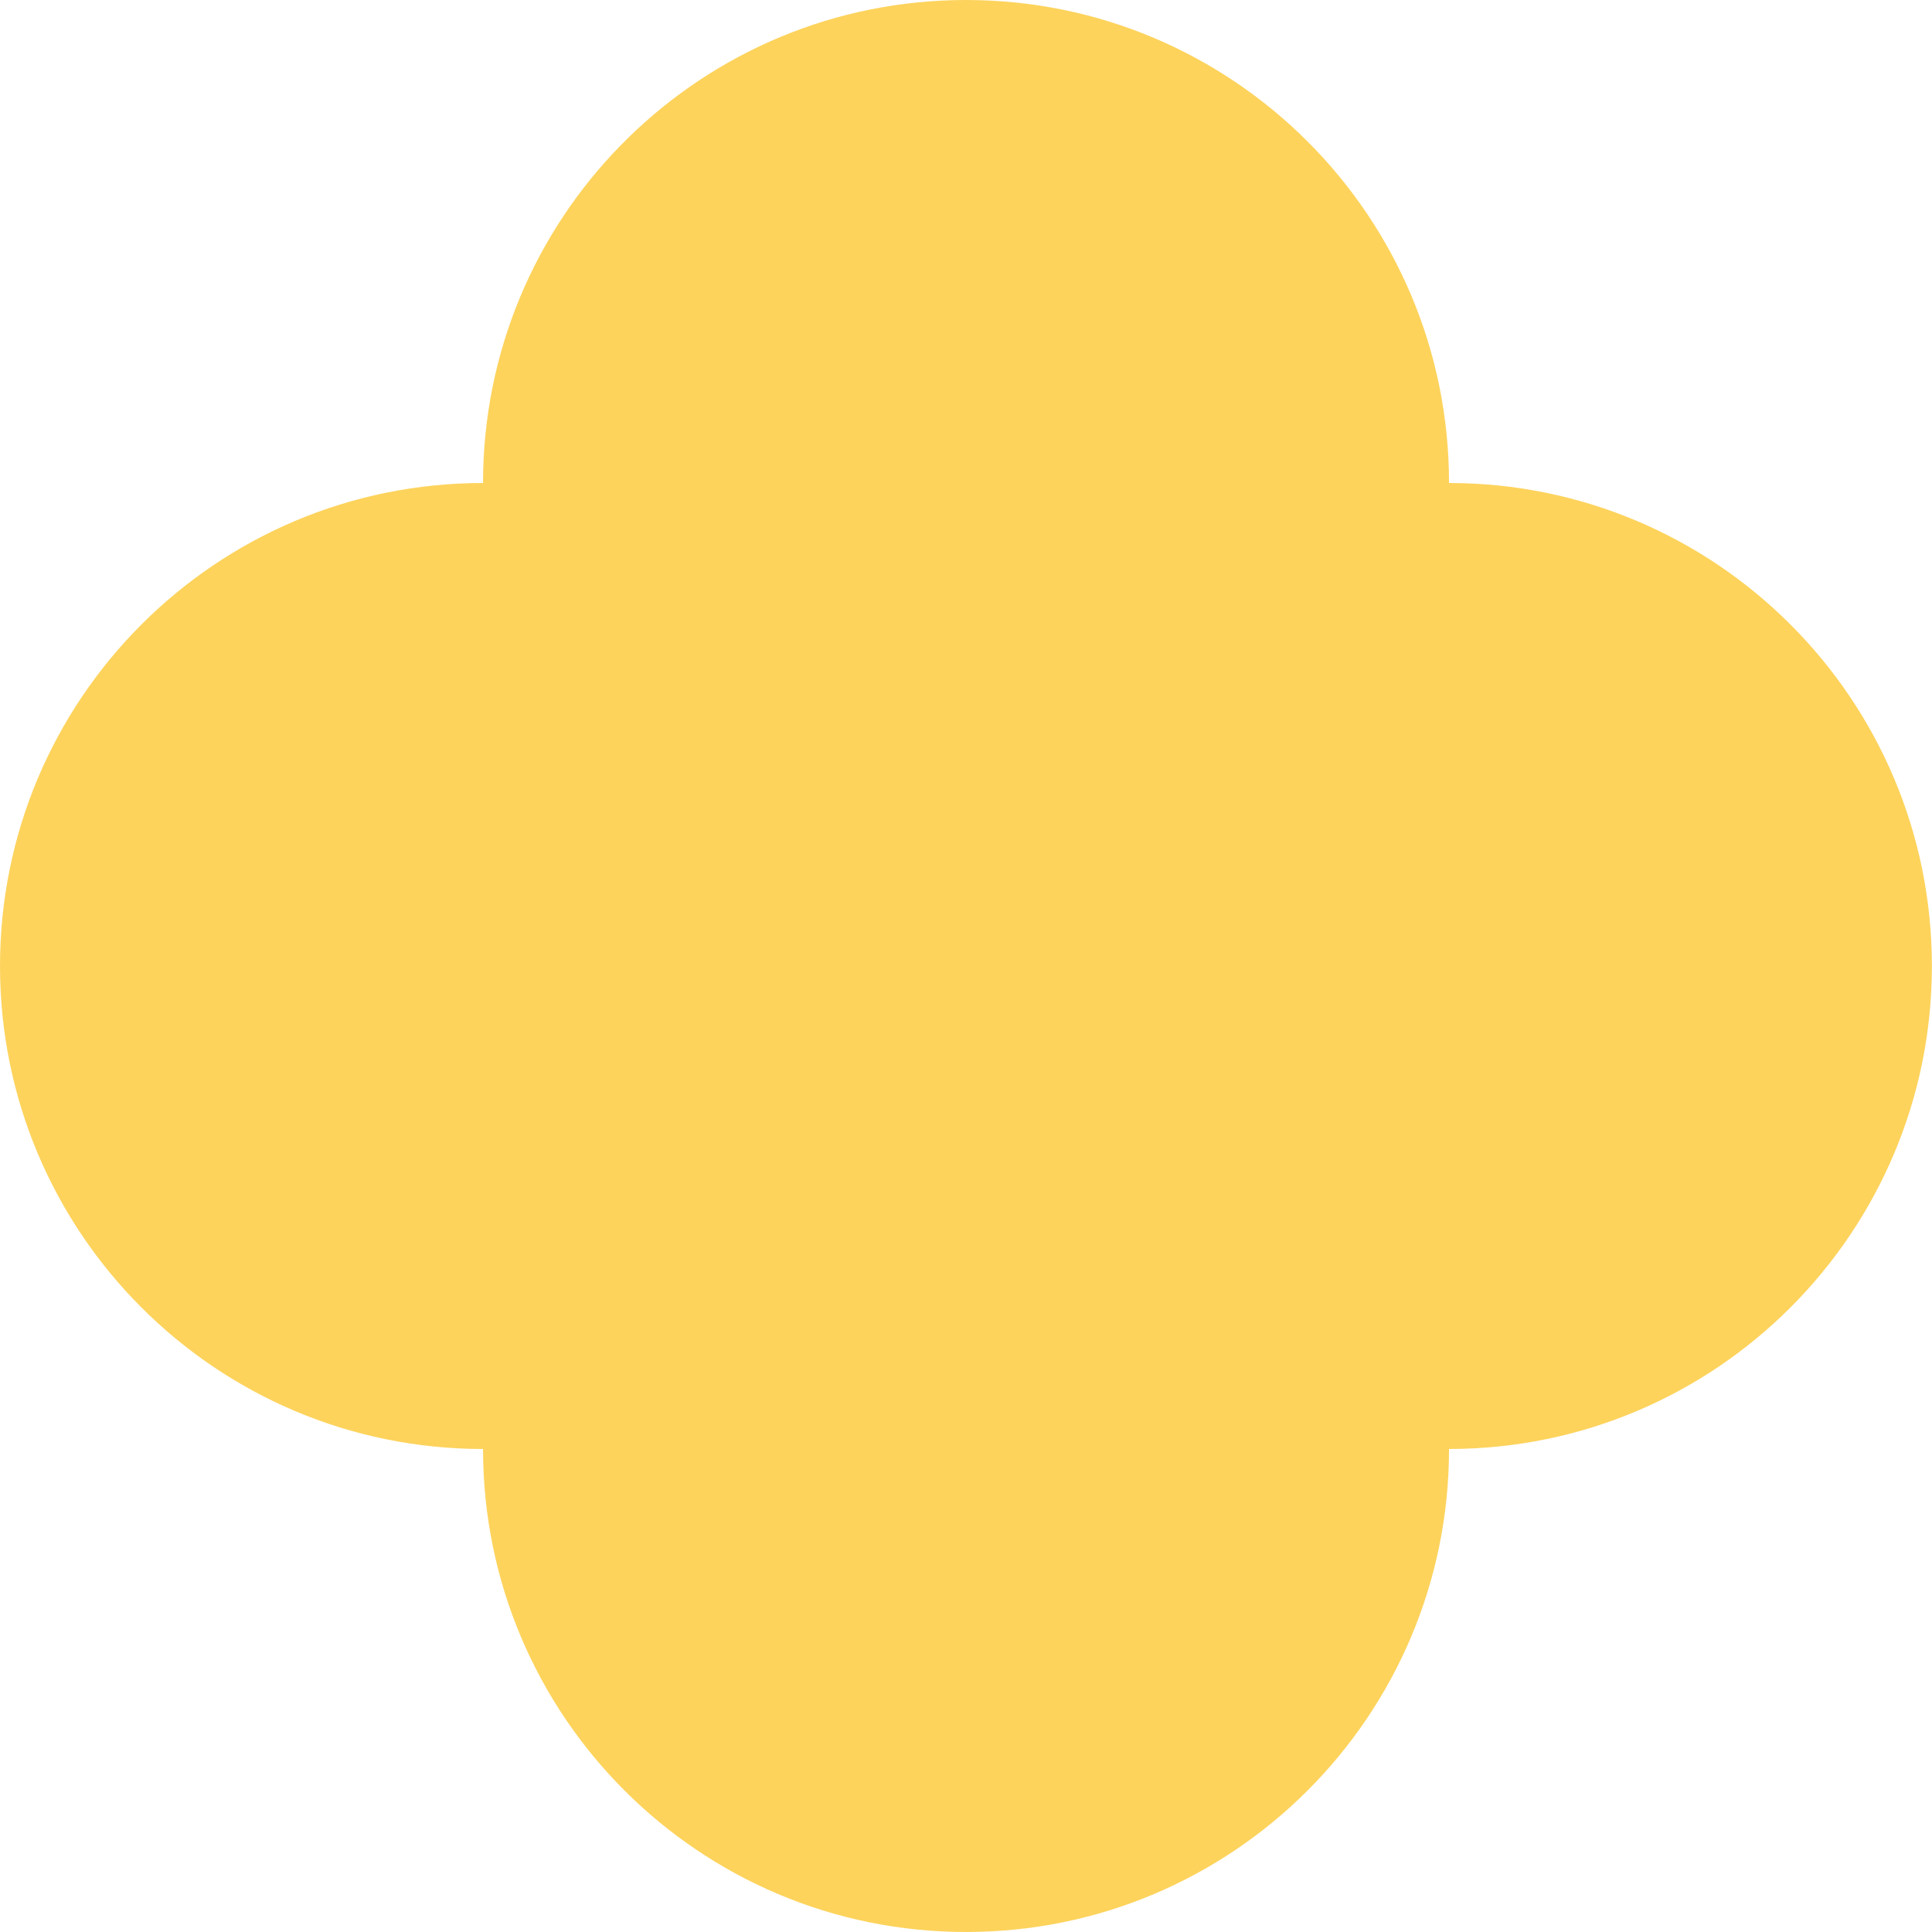
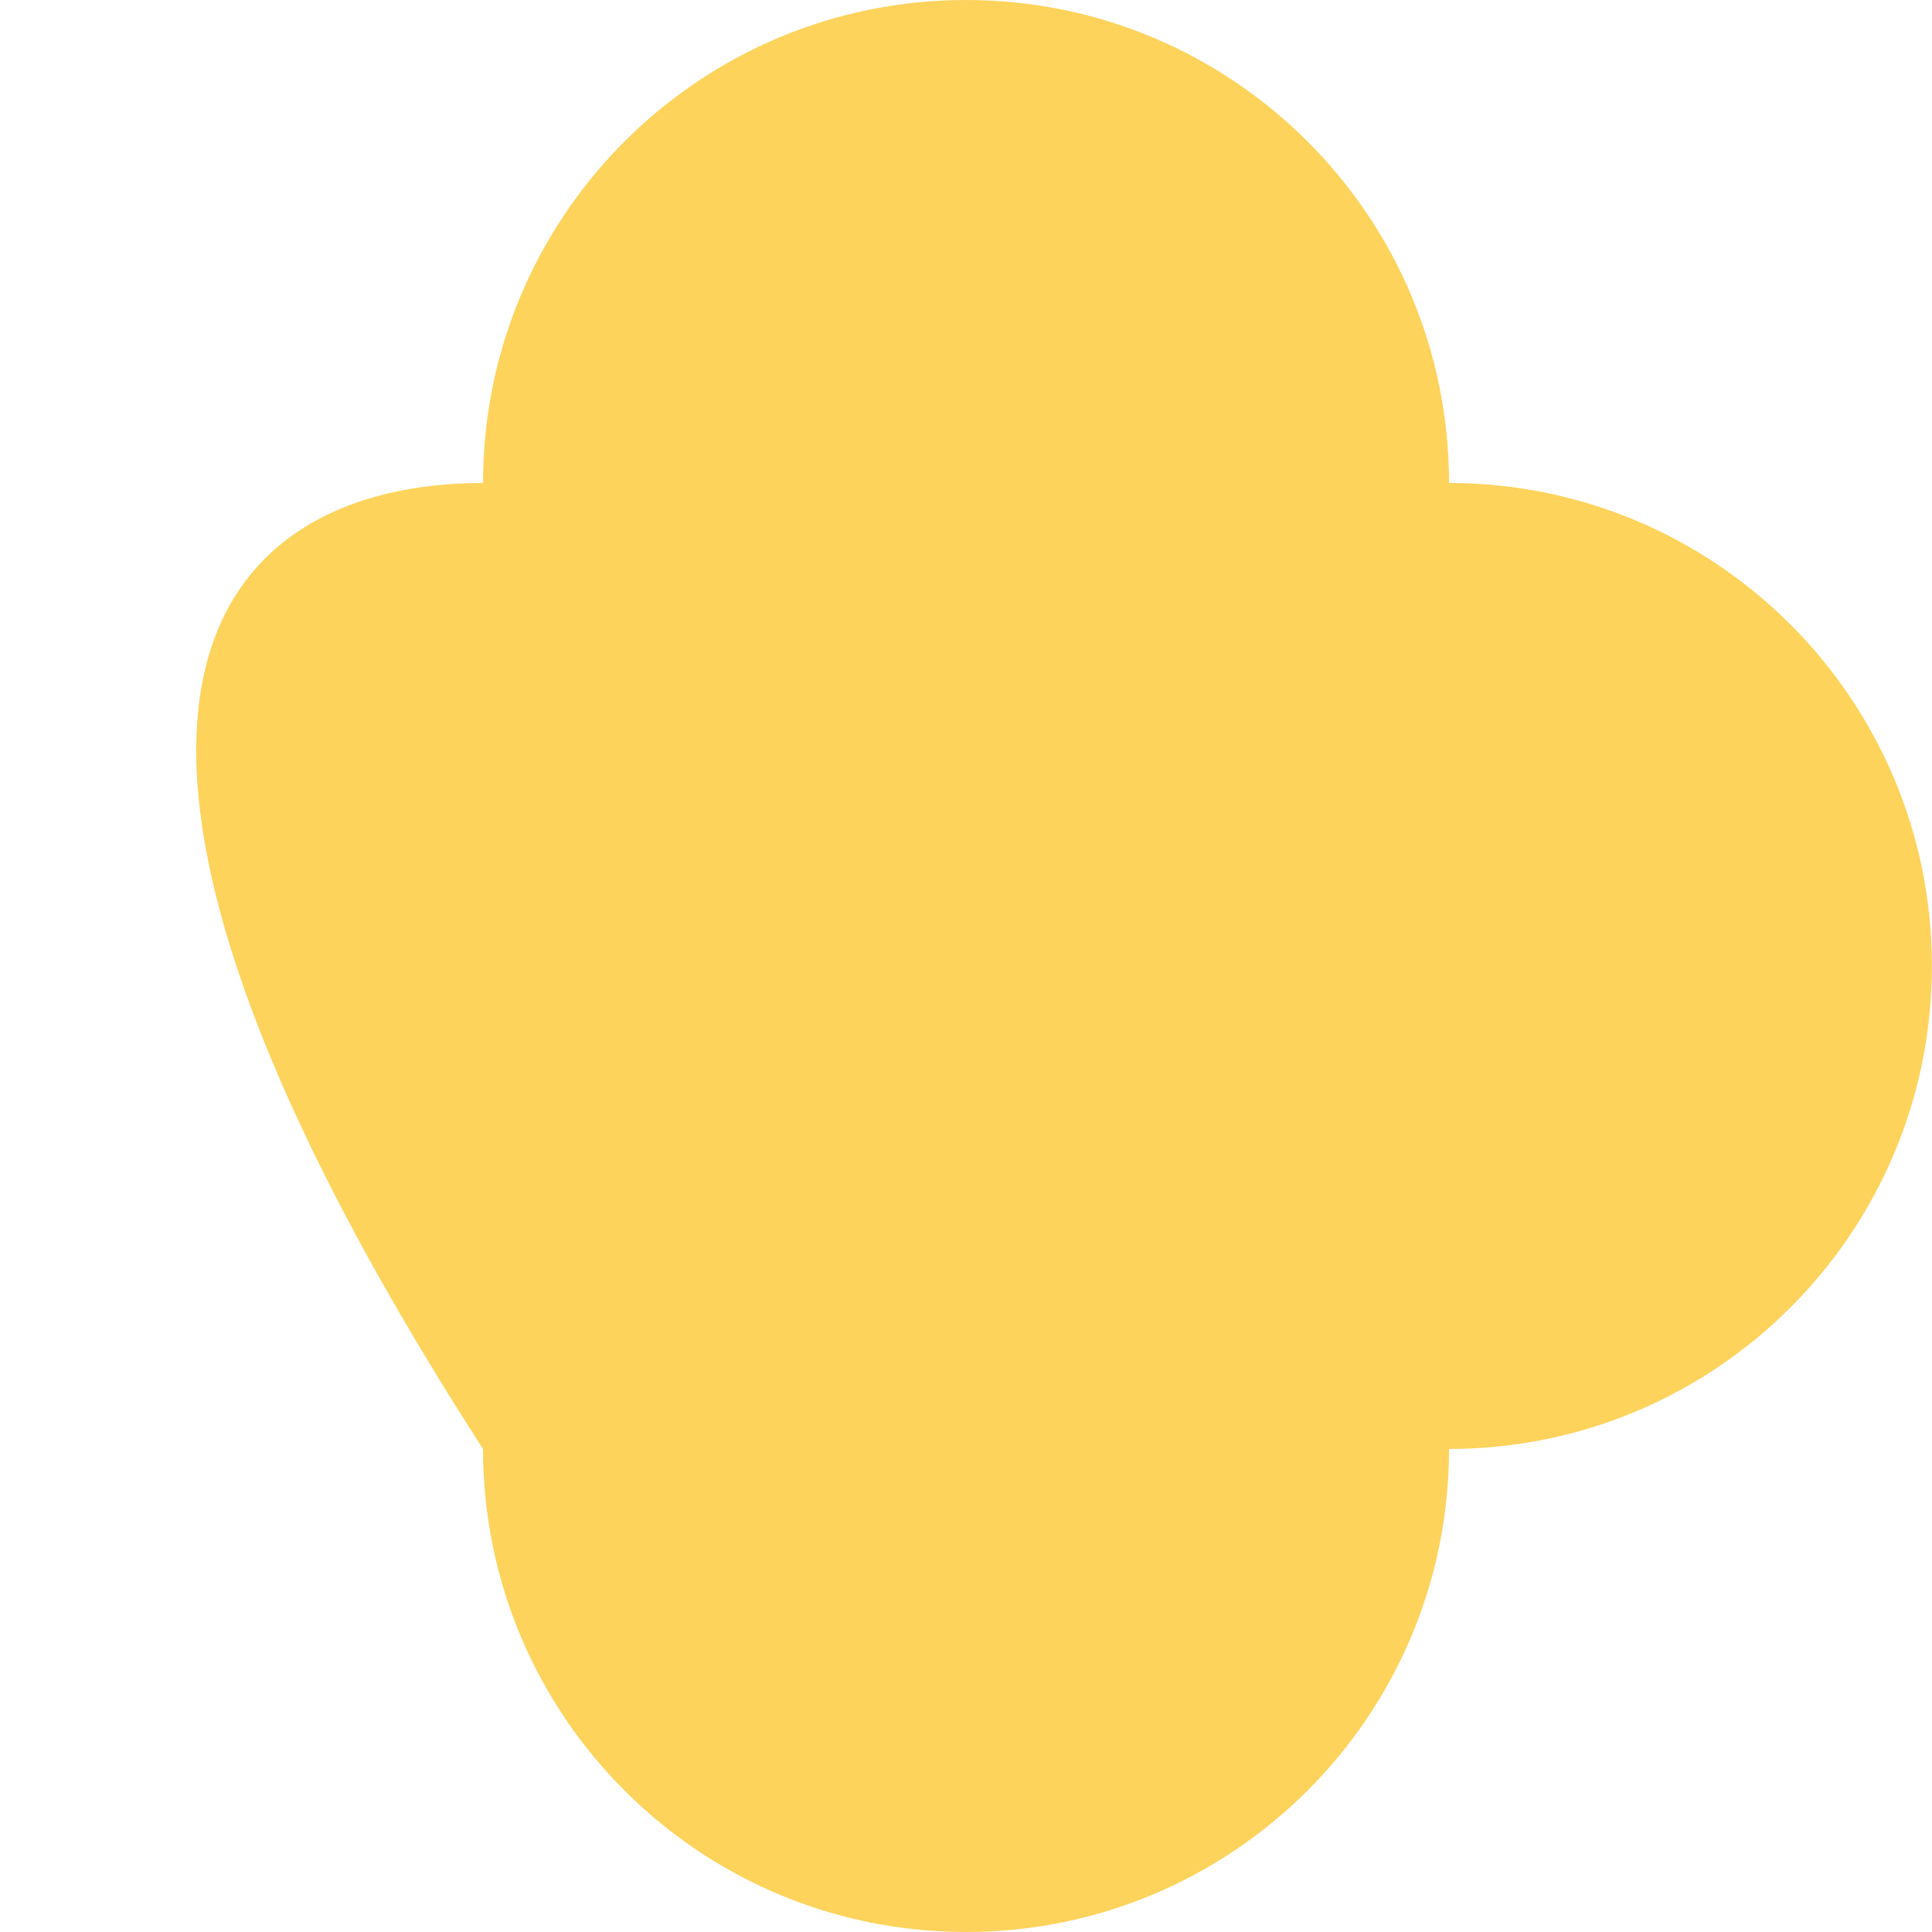
<svg xmlns="http://www.w3.org/2000/svg" width="193" height="193" viewBox="0 0 193 193" fill="none">
-   <path d="M96.503 0C123.15 0 144.753 21.603 144.753 48.25H144.752C171.393 48.257 192.989 69.857 192.989 96.501C192.988 123.144 171.393 144.741 144.752 144.748L144.753 144.75C144.753 171.397 123.152 193 96.504 193C69.857 193 48.254 171.397 48.254 144.75V144.748L48.251 144.75C21.603 144.75 0 123.148 0 96.501C0 69.853 21.603 48.25 48.251 48.25H48.254L48.269 47.004C48.93 20.933 70.272 0 96.503 0Z" fill="#FDD35C" />
+   <path d="M96.503 0C123.15 0 144.753 21.603 144.753 48.25H144.752C171.393 48.257 192.989 69.857 192.989 96.501C192.988 123.144 171.393 144.741 144.752 144.748L144.753 144.75C144.753 171.397 123.152 193 96.504 193C69.857 193 48.254 171.397 48.254 144.75V144.748L48.251 144.75C0 69.853 21.603 48.25 48.251 48.25H48.254L48.269 47.004C48.93 20.933 70.272 0 96.503 0Z" fill="#FDD35C" />
</svg>